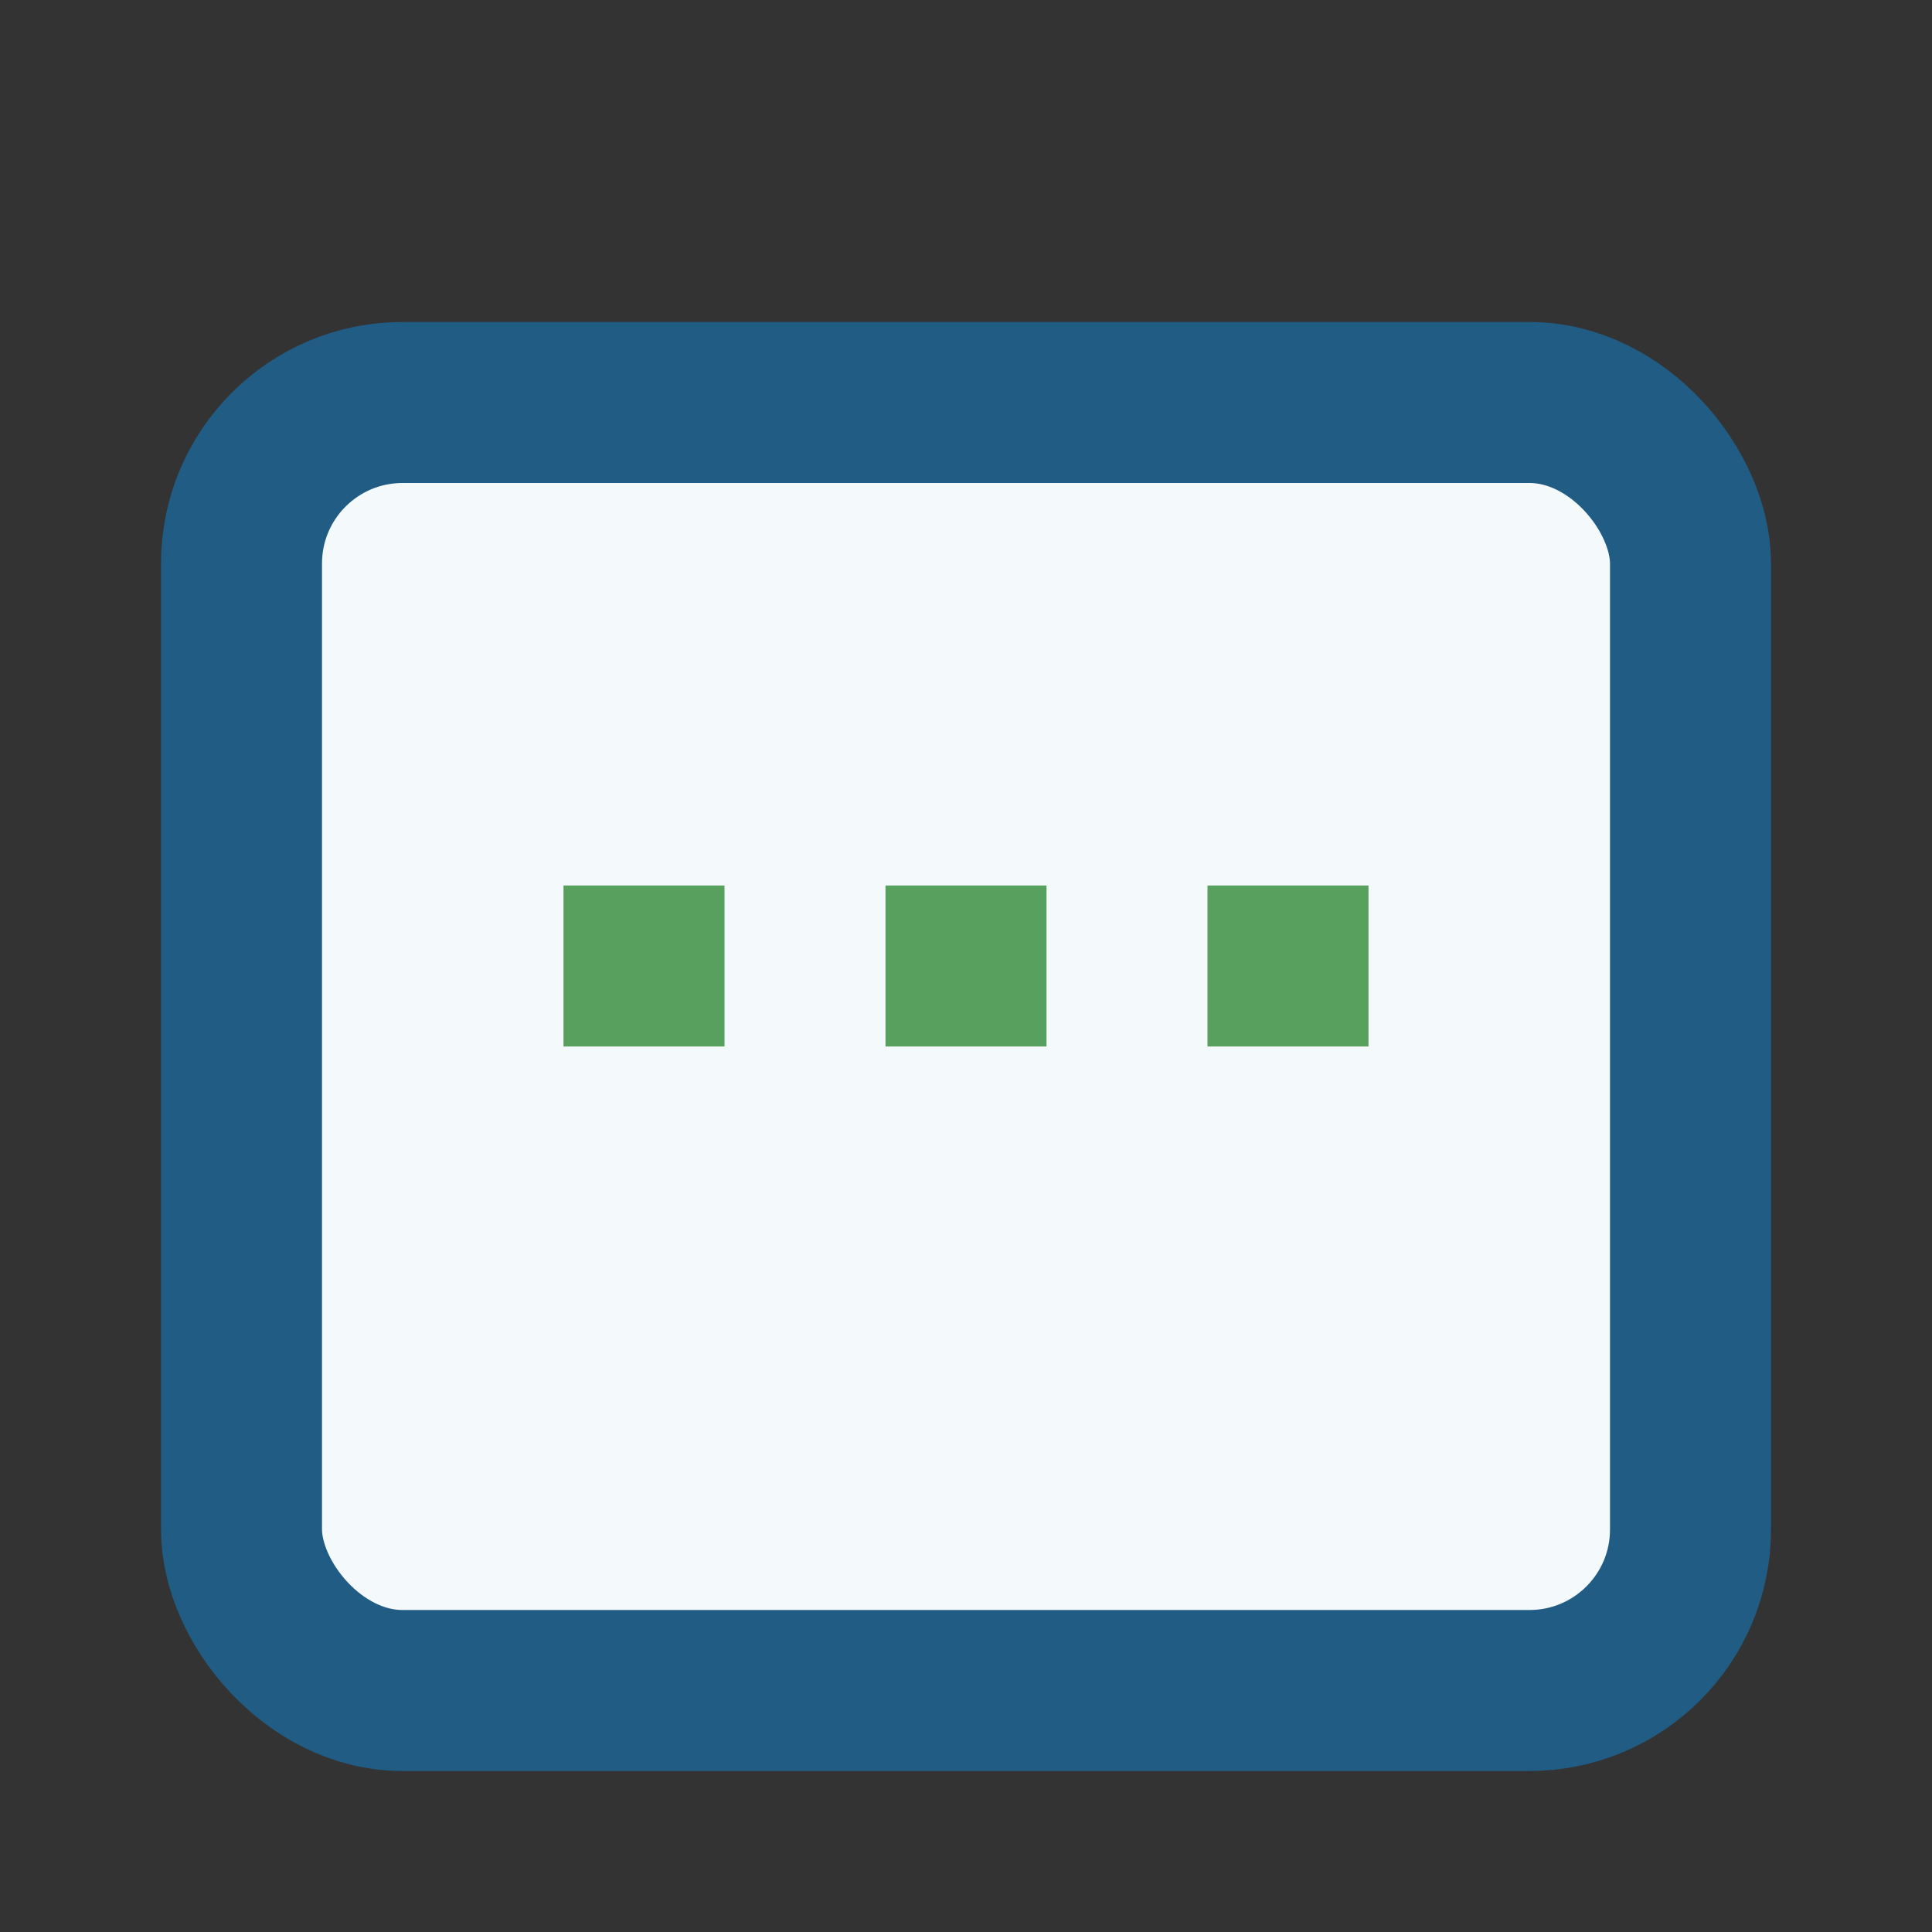
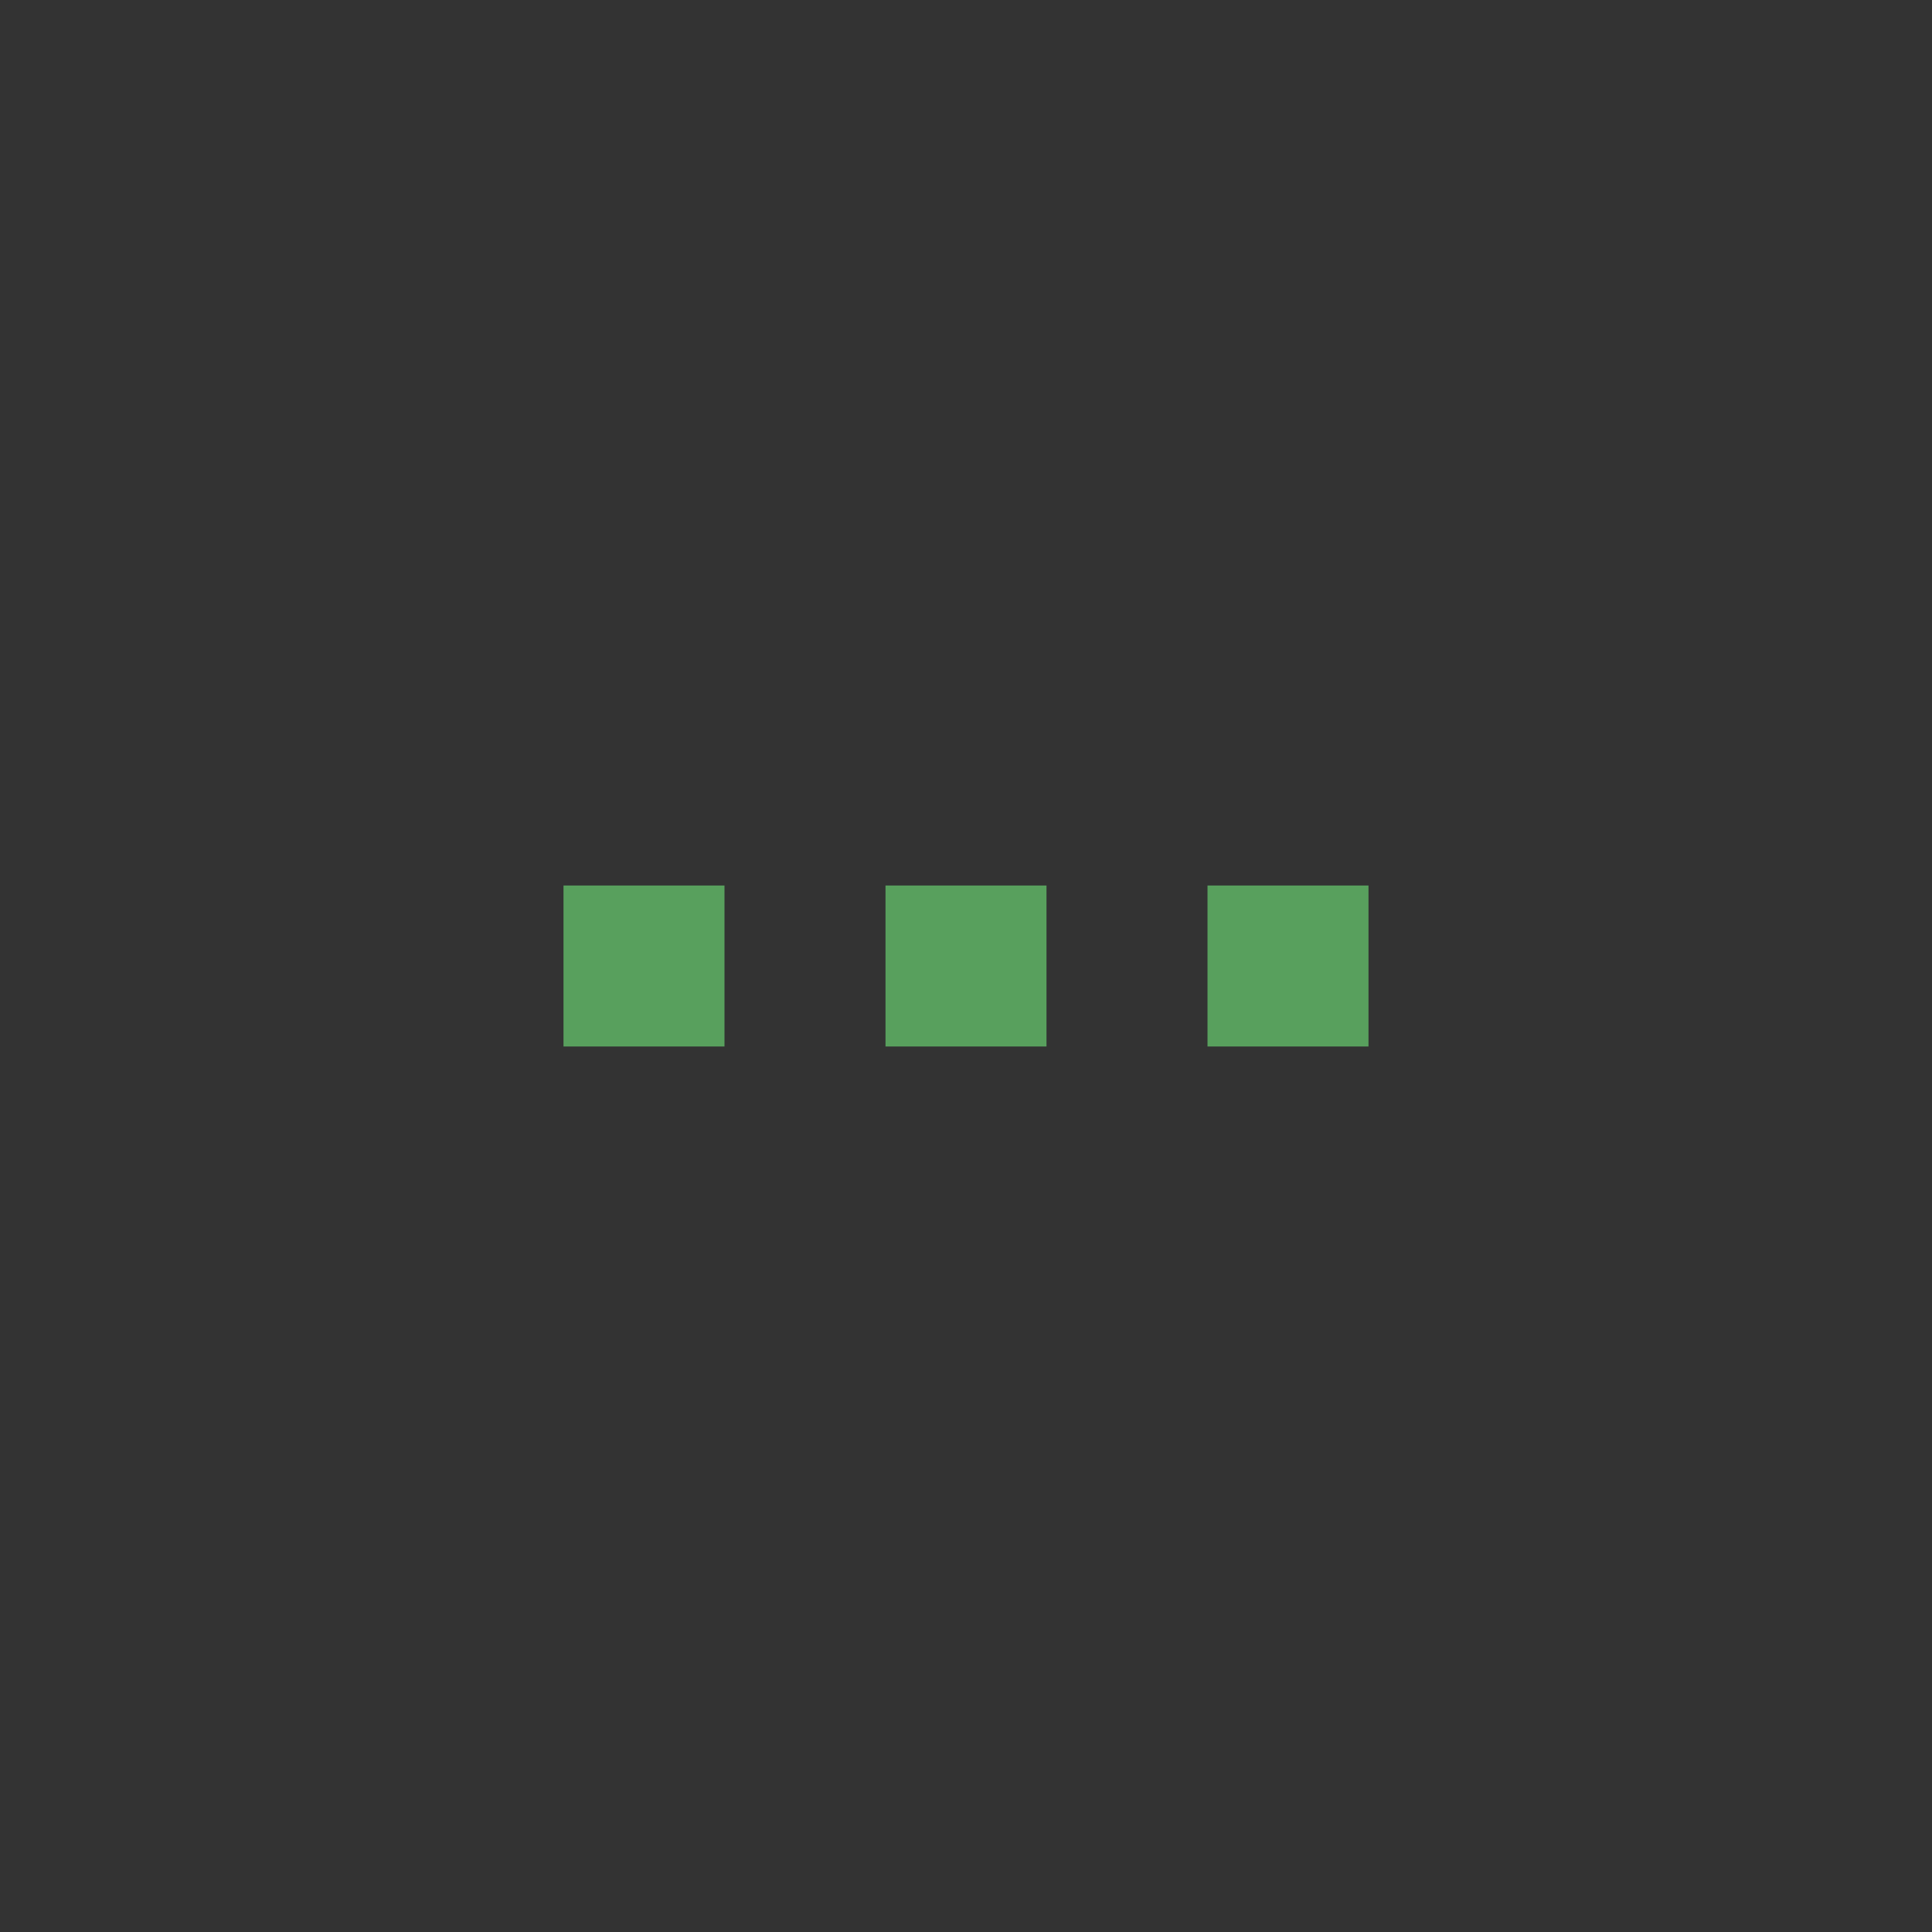
<svg xmlns="http://www.w3.org/2000/svg" width="24" height="24" viewBox="0 0 24 24">
  <rect x="0" y="0" width="24" height="24" fill="#333333" stroke="none" />
-   <rect x="3" y="5" width="18" height="16" rx="2" fill="#F4F9FB" stroke="#205C83" stroke-width="2" />
  <rect x="7" y="11" width="2" height="2" fill="#58A05D" />
  <rect x="11" y="11" width="2" height="2" fill="#58A05D" />
  <rect x="15" y="11" width="2" height="2" fill="#58A05D" />
</svg>